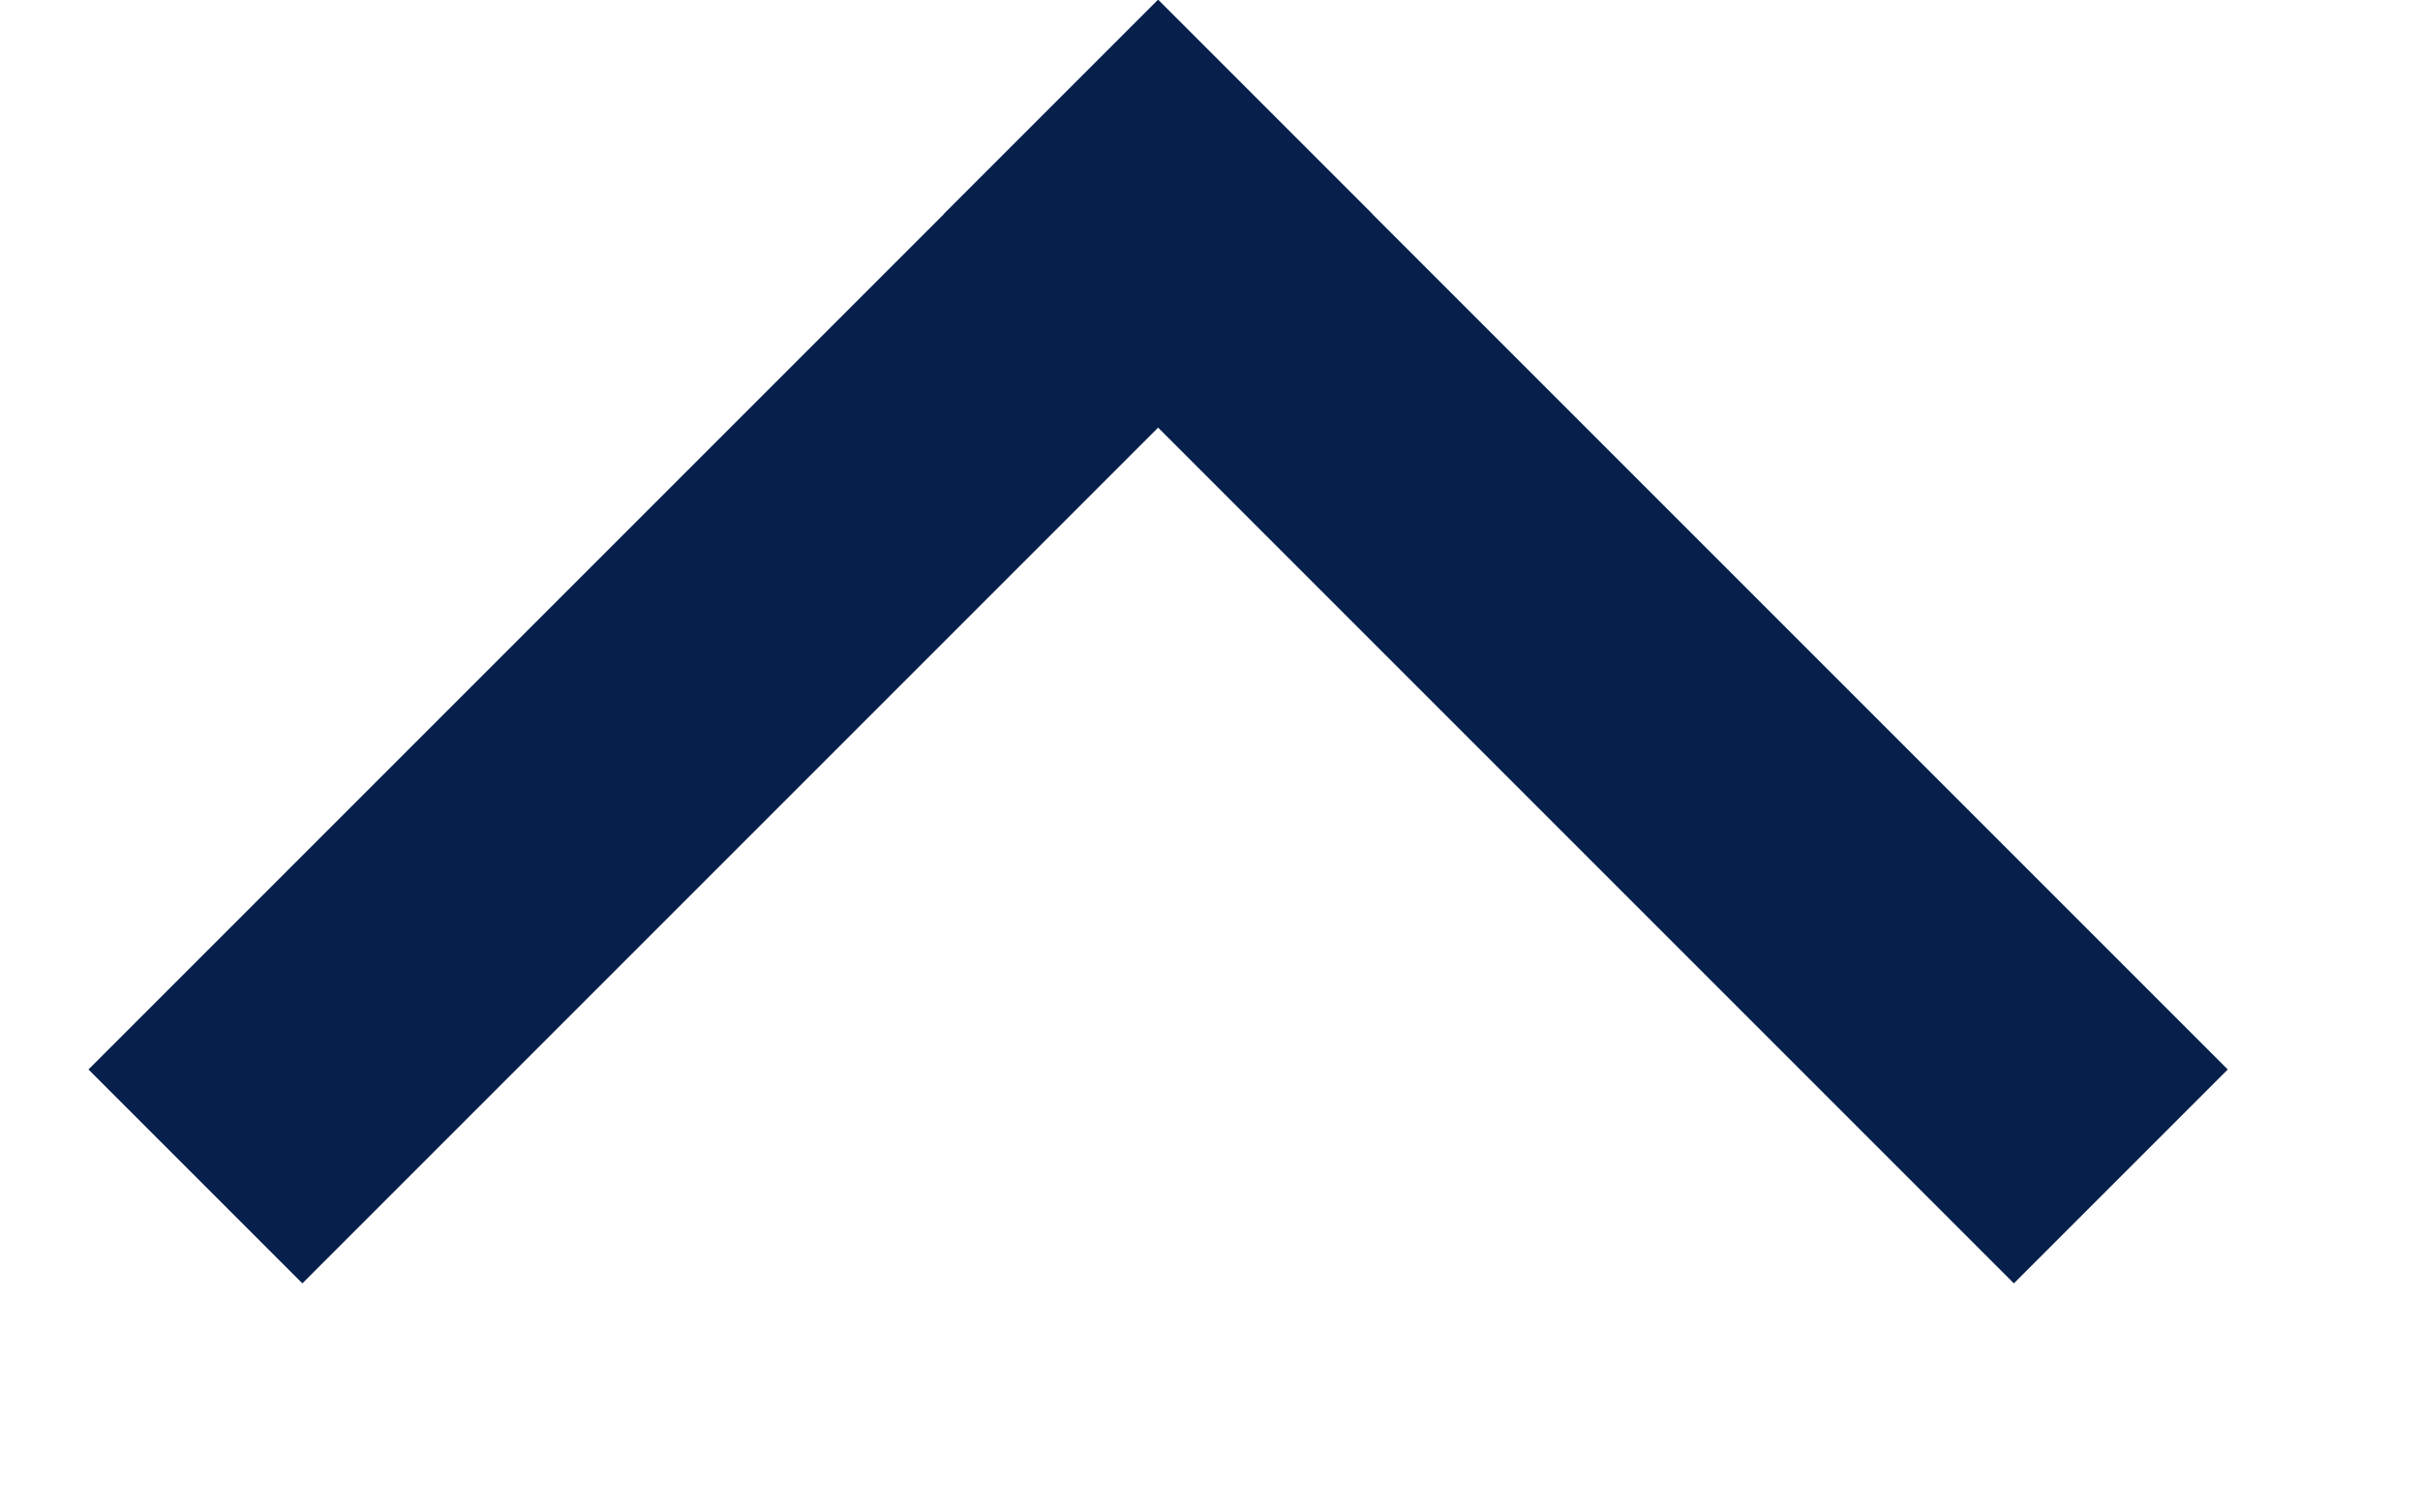
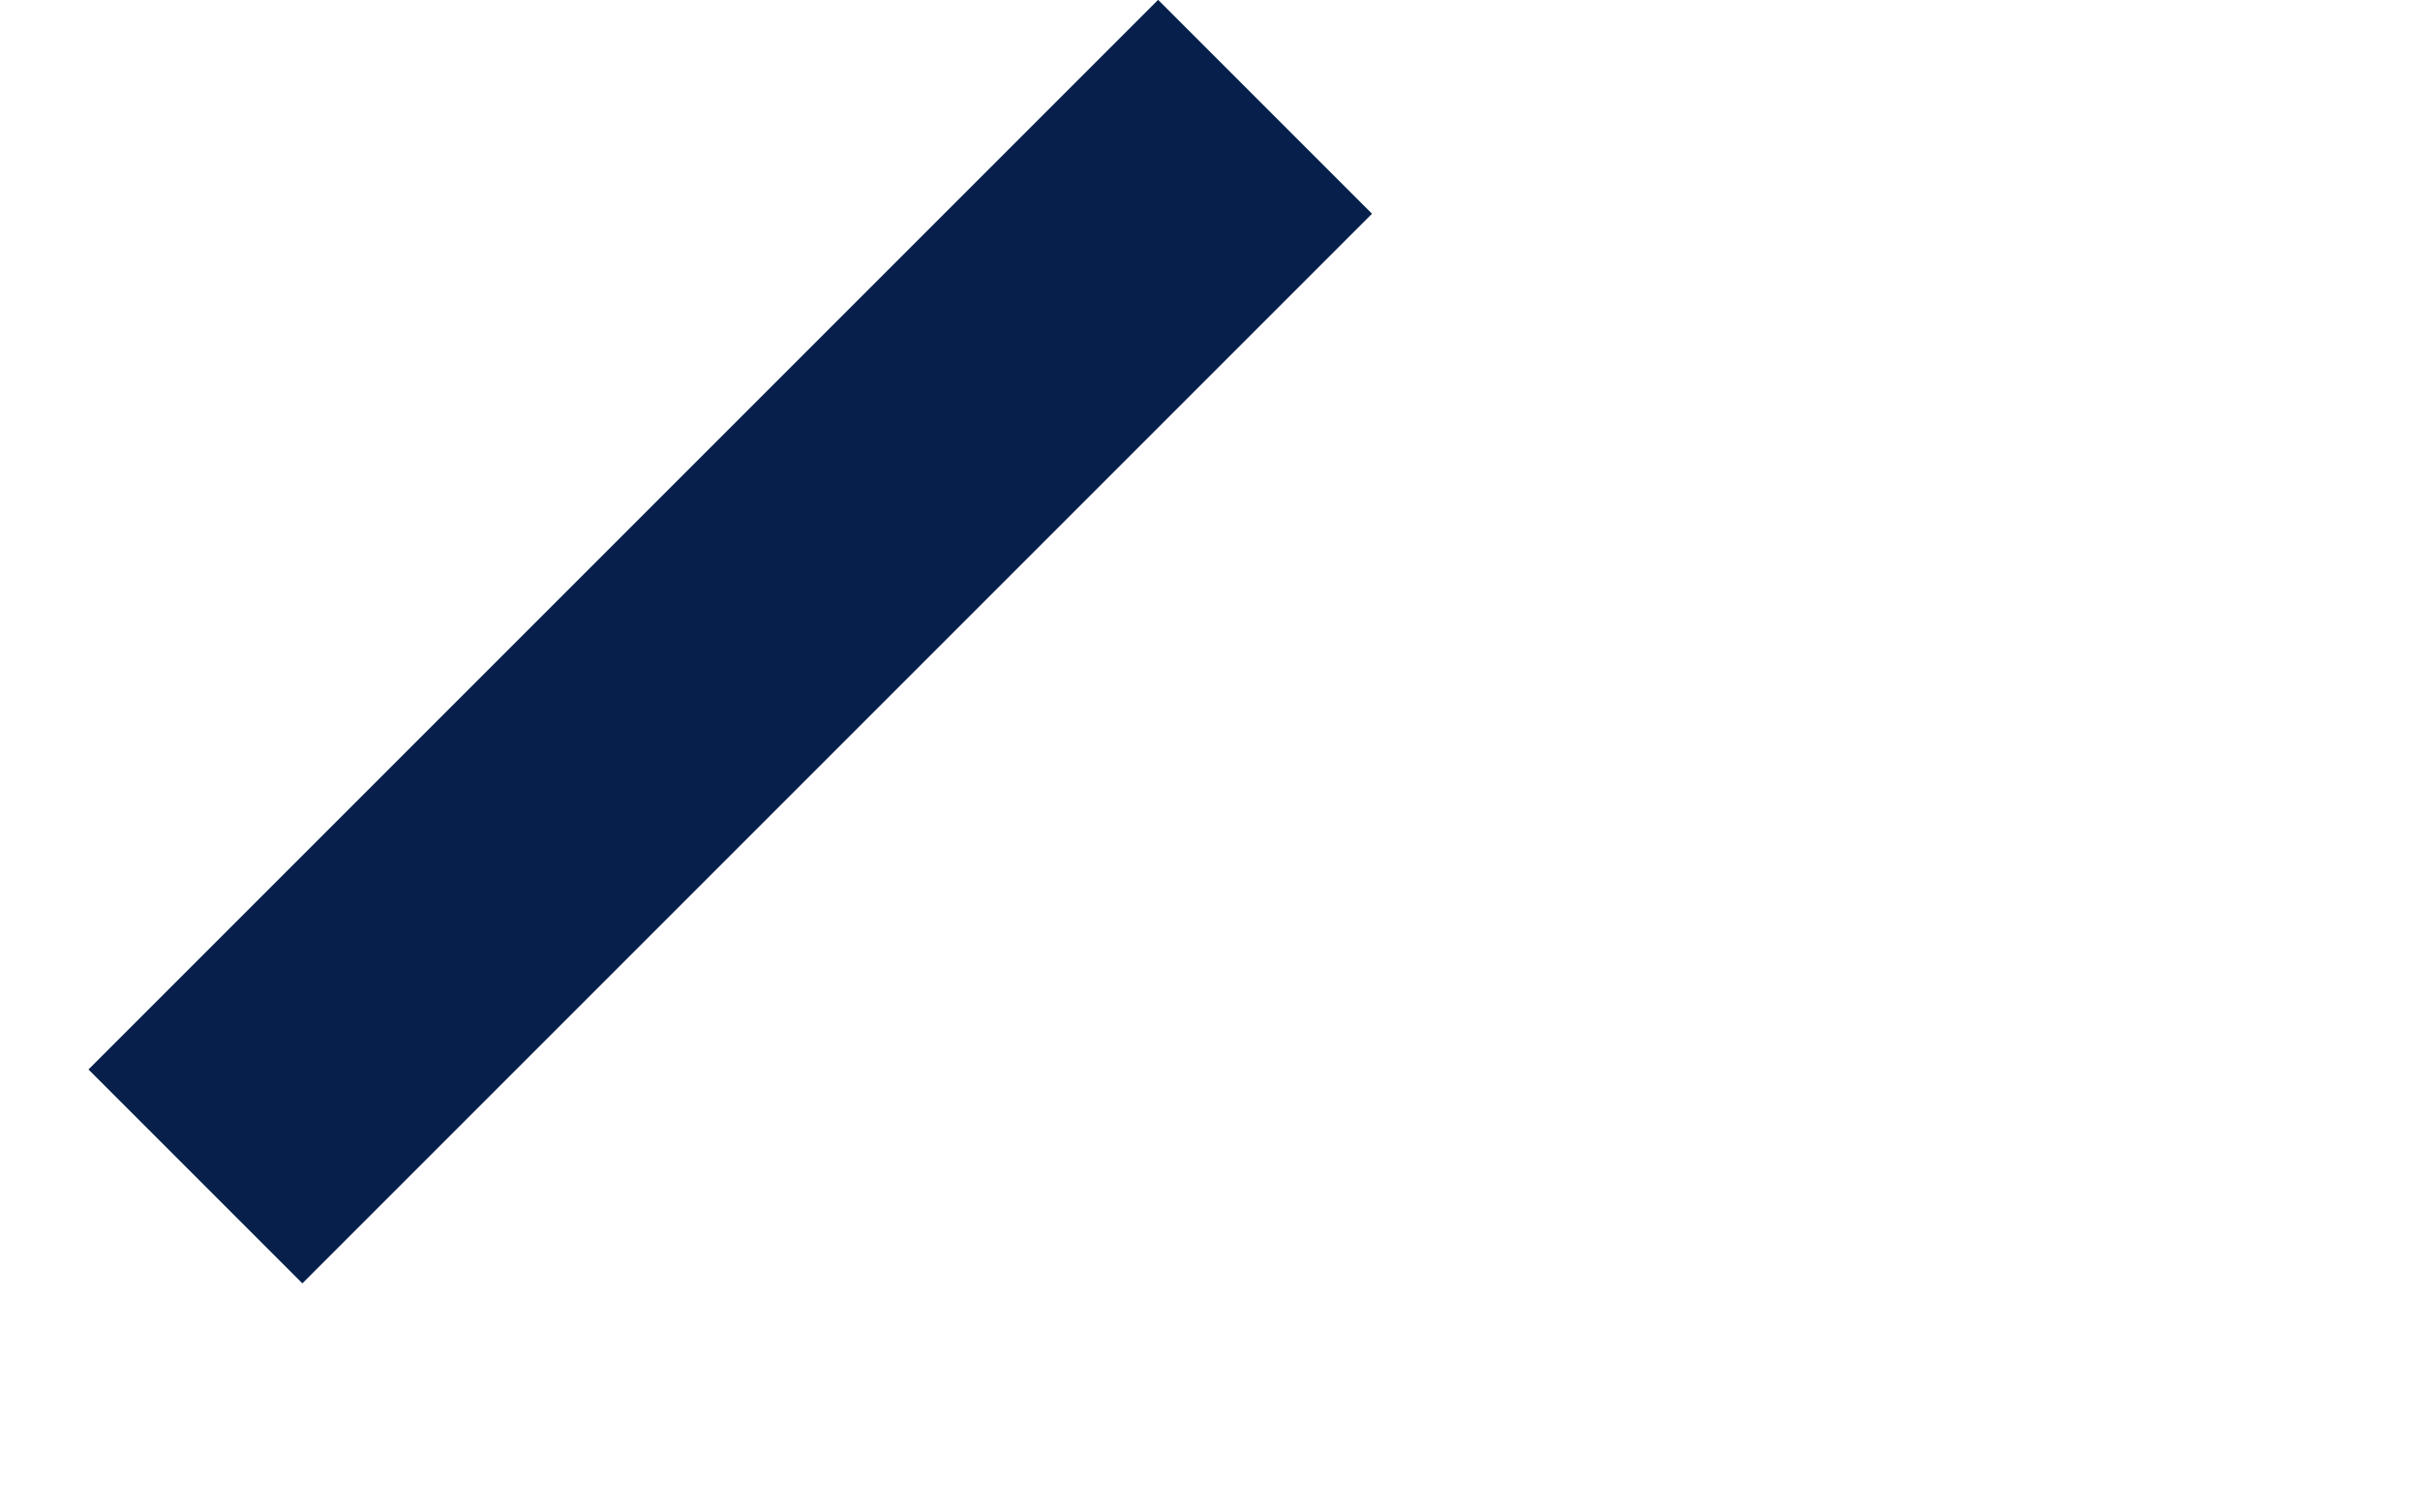
<svg xmlns="http://www.w3.org/2000/svg" width="8" height="5" viewBox="0 0 8 5" fill="none">
-   <line x1="7.011" y1="3.889" x2="3.475" y2="0.353" stroke="#06204B" />
  <line x1="0.646" y1="3.889" x2="4.182" y2="0.353" stroke="#06204B" />
</svg>